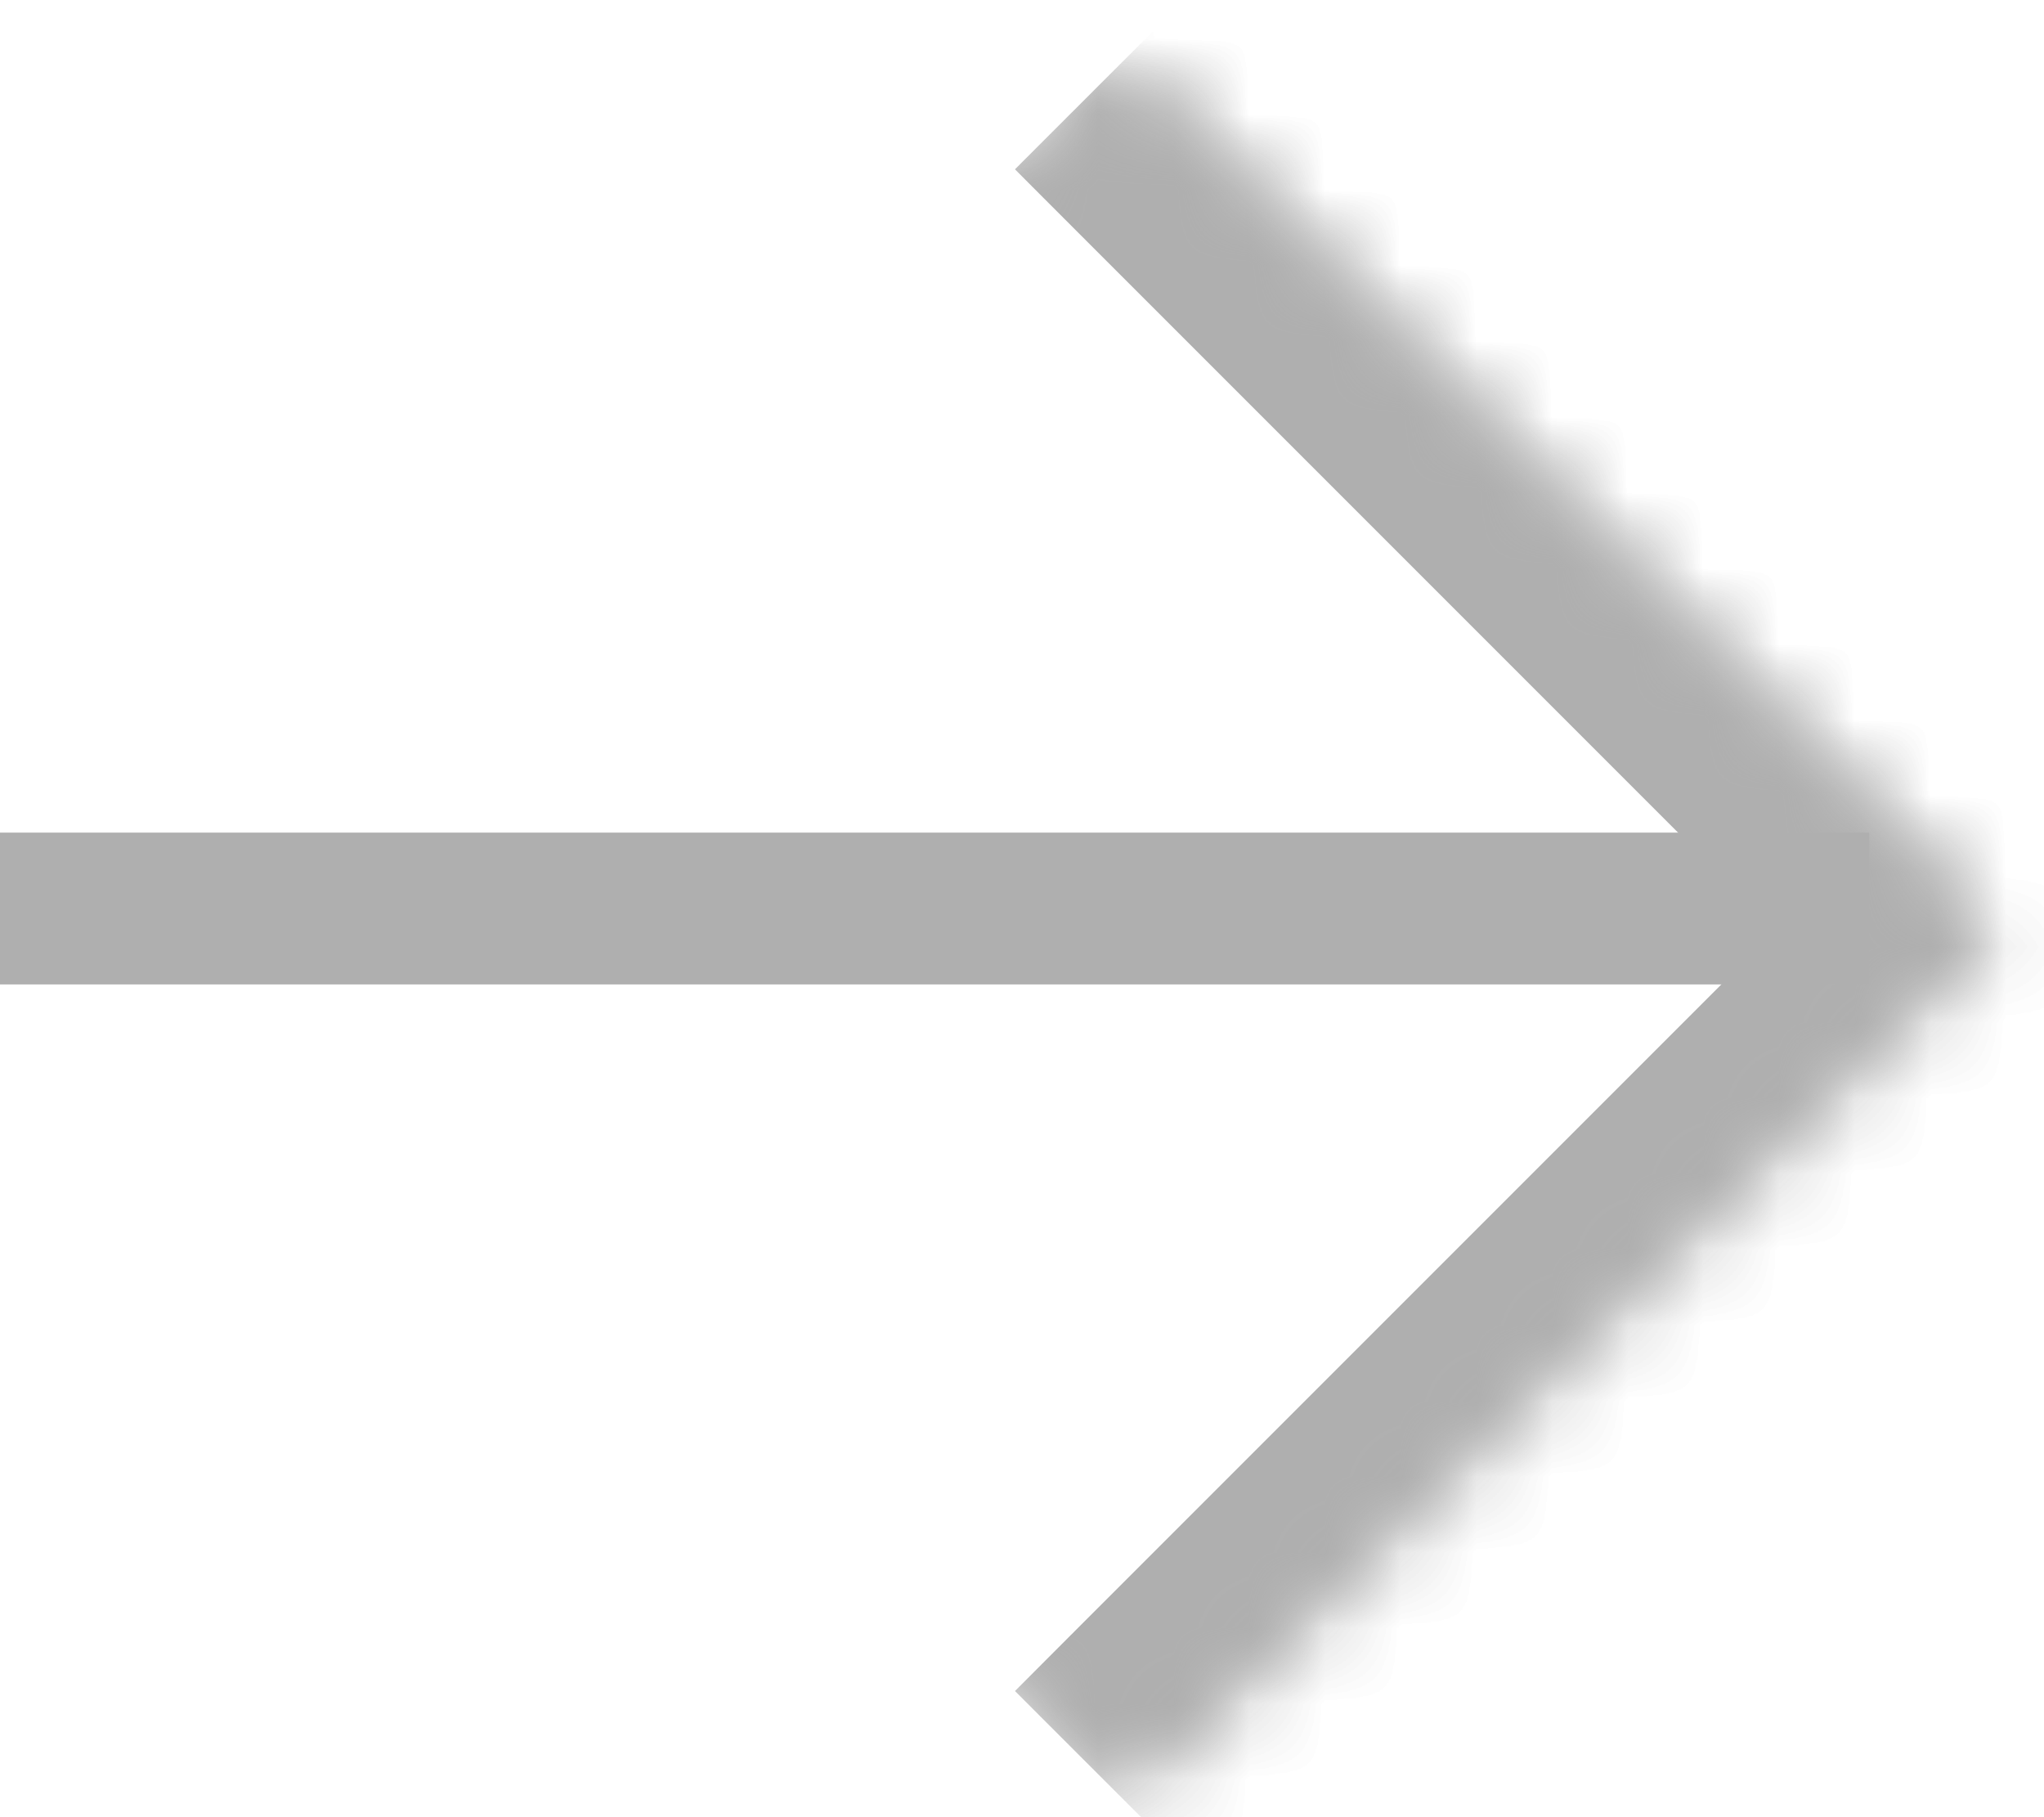
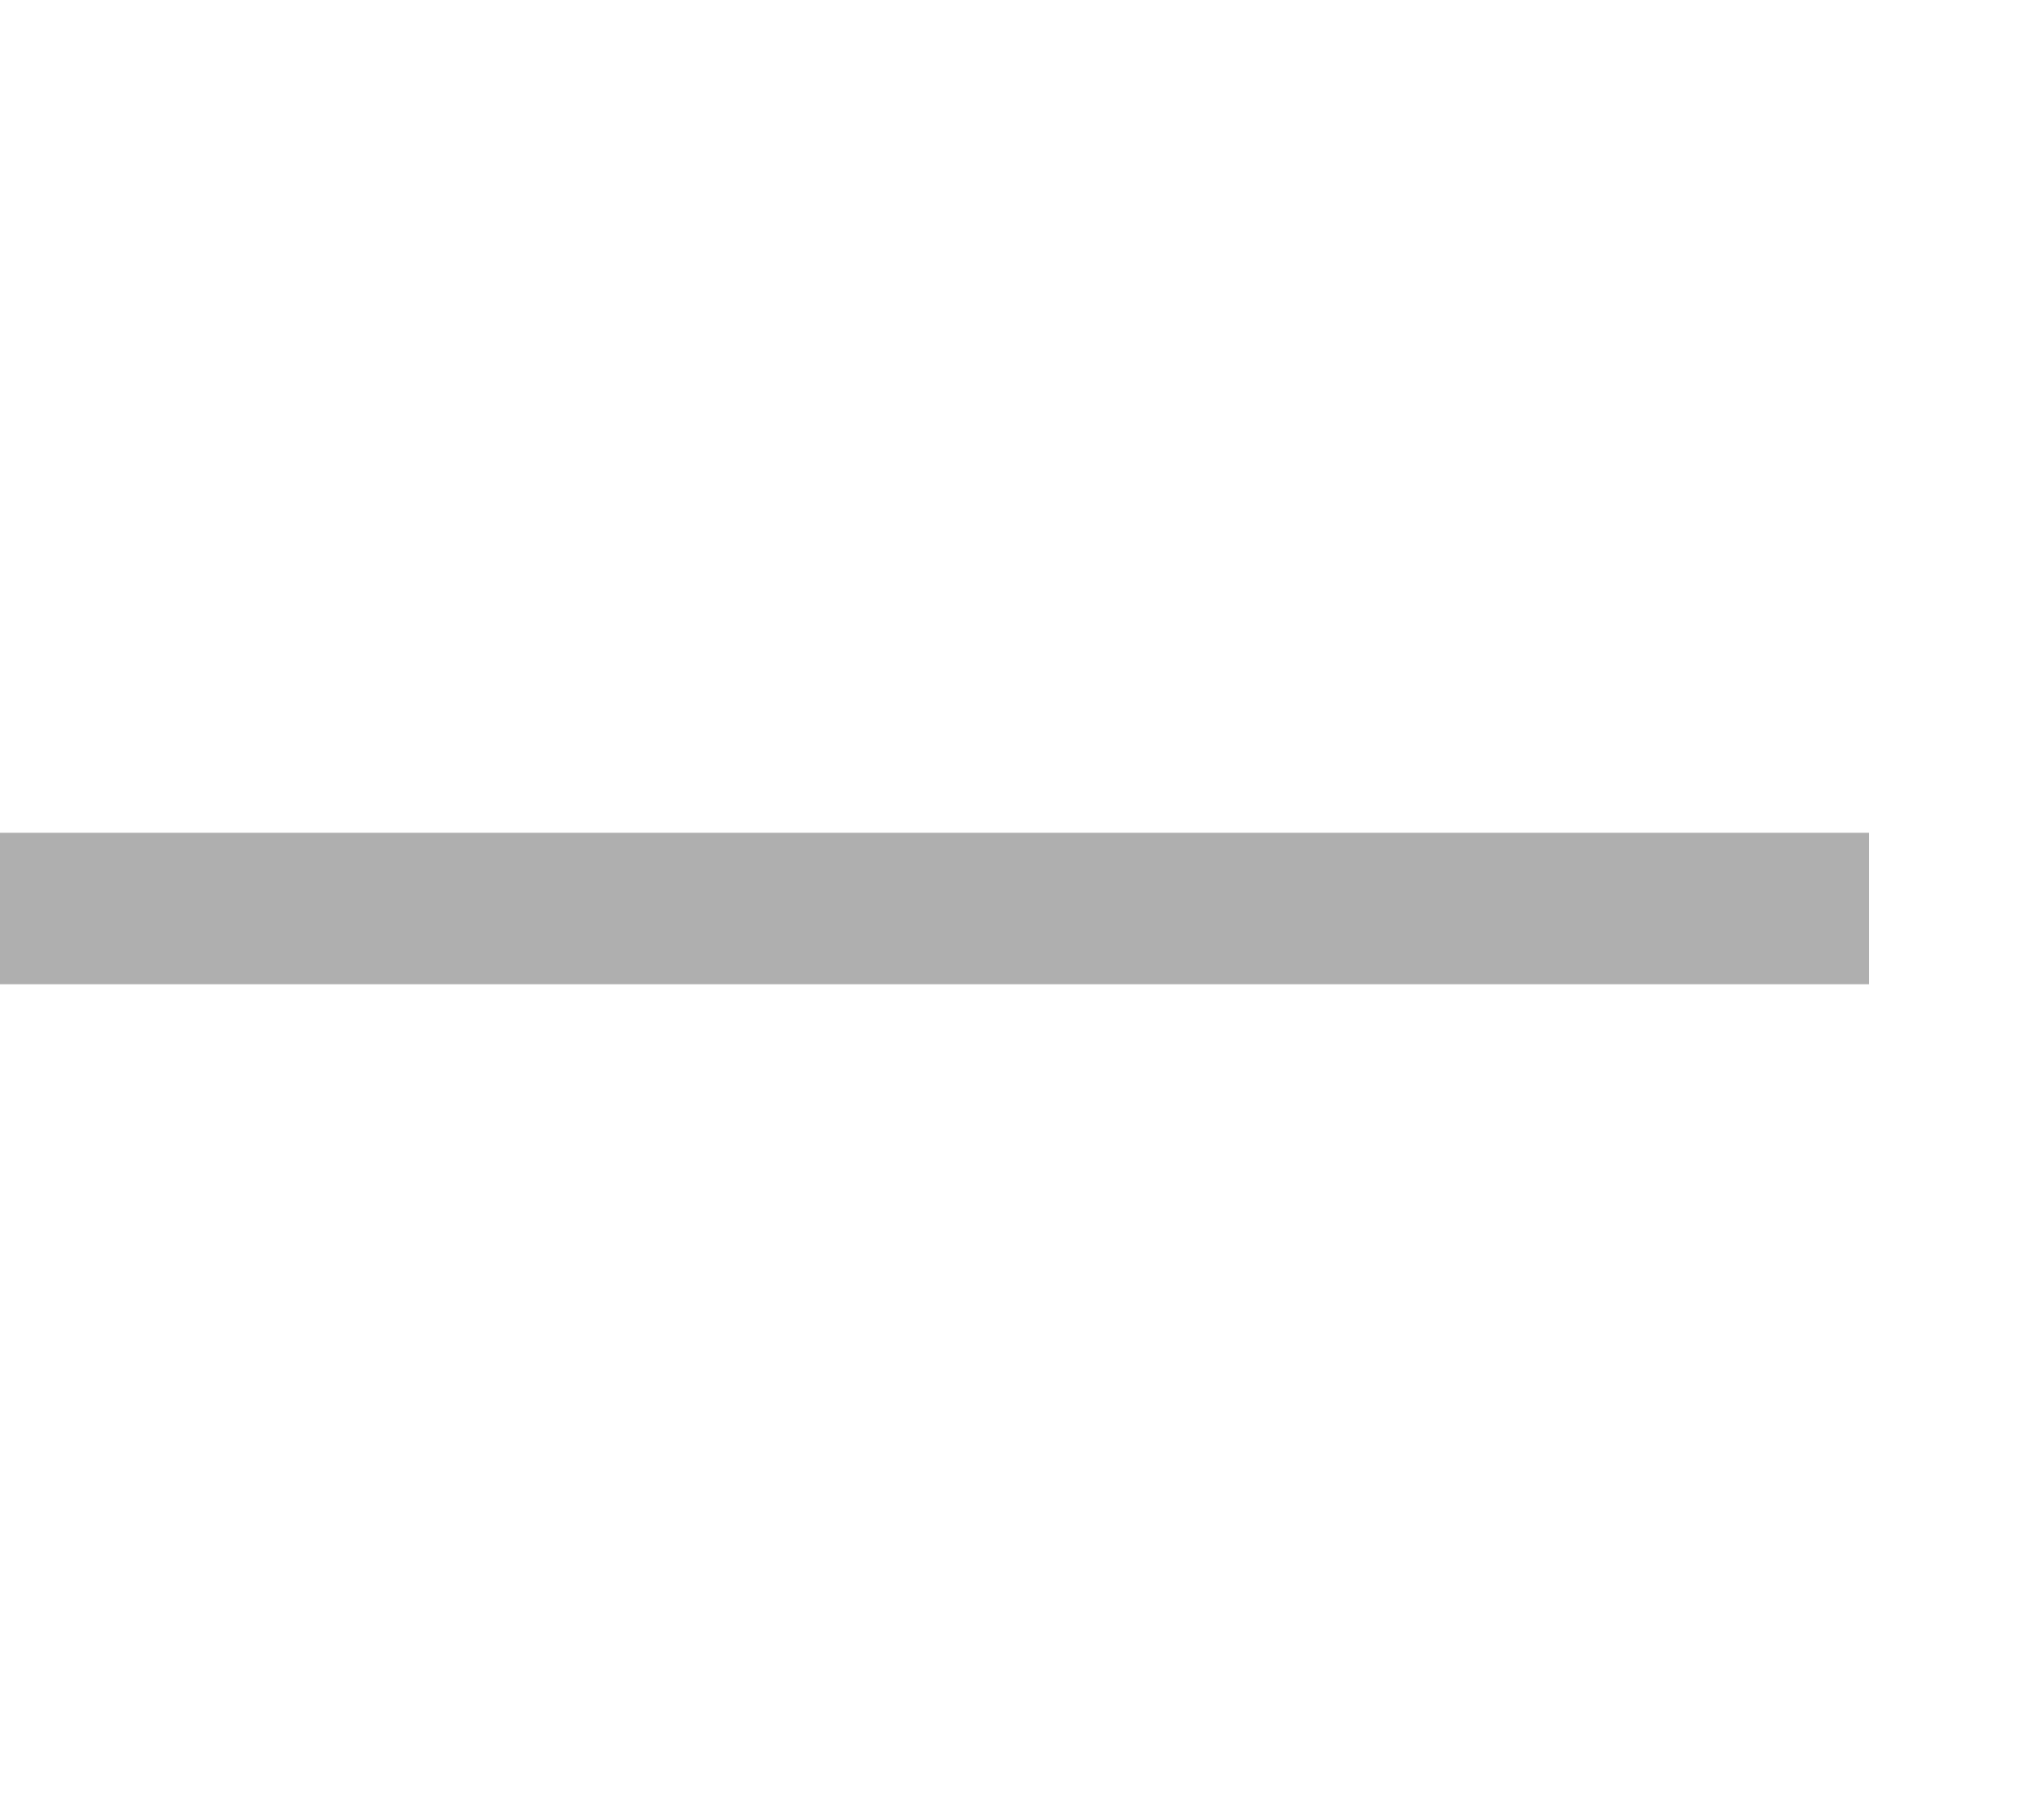
<svg xmlns="http://www.w3.org/2000/svg" width="27" height="24" viewBox="0 0 27 24" fill="none">
  <mask id="path-1-inside-1_159_2025" fill="white">
-     <path d="M14.822 0.822L26.285 12.285L14.822 23.748L3.359 12.285L14.822 0.822Z" />
+     <path d="M14.822 0.822L26.285 12.285L14.822 23.748L14.822 0.822Z" />
  </mask>
-   <path d="M26.285 12.285L27.699 13.699L29.113 12.285L27.699 10.871L26.285 12.285ZM14.822 0.822L13.408 2.236L24.871 13.699L26.285 12.285L27.699 10.871L16.236 -0.592L14.822 0.822ZM26.285 12.285L24.871 10.871L13.408 22.334L14.822 23.748L16.236 25.162L27.699 13.699L26.285 12.285Z" fill="#AFAFAF" mask="url(#path-1-inside-1_159_2025)" />
-   <path d="M26.285 12.285L27.699 13.699L29.113 12.285L27.699 10.871L26.285 12.285ZM14.822 0.822L13.408 2.236L24.871 13.699L26.285 12.285L27.699 10.871L16.236 -0.592L14.822 0.822ZM26.285 12.285L24.871 10.871L13.408 22.334L14.822 23.748L16.236 25.162L27.699 13.699L26.285 12.285Z" fill="#AFAFAF" mask="url(#path-1-inside-1_159_2025)" />
-   <line x1="24.689" y1="11.999" x2="0" y2="11.999" stroke="#AFAFAF" stroke-width="2" />
  <line x1="24.689" y1="11.999" x2="0" y2="11.999" stroke="#AFAFAF" stroke-width="2" />
</svg>